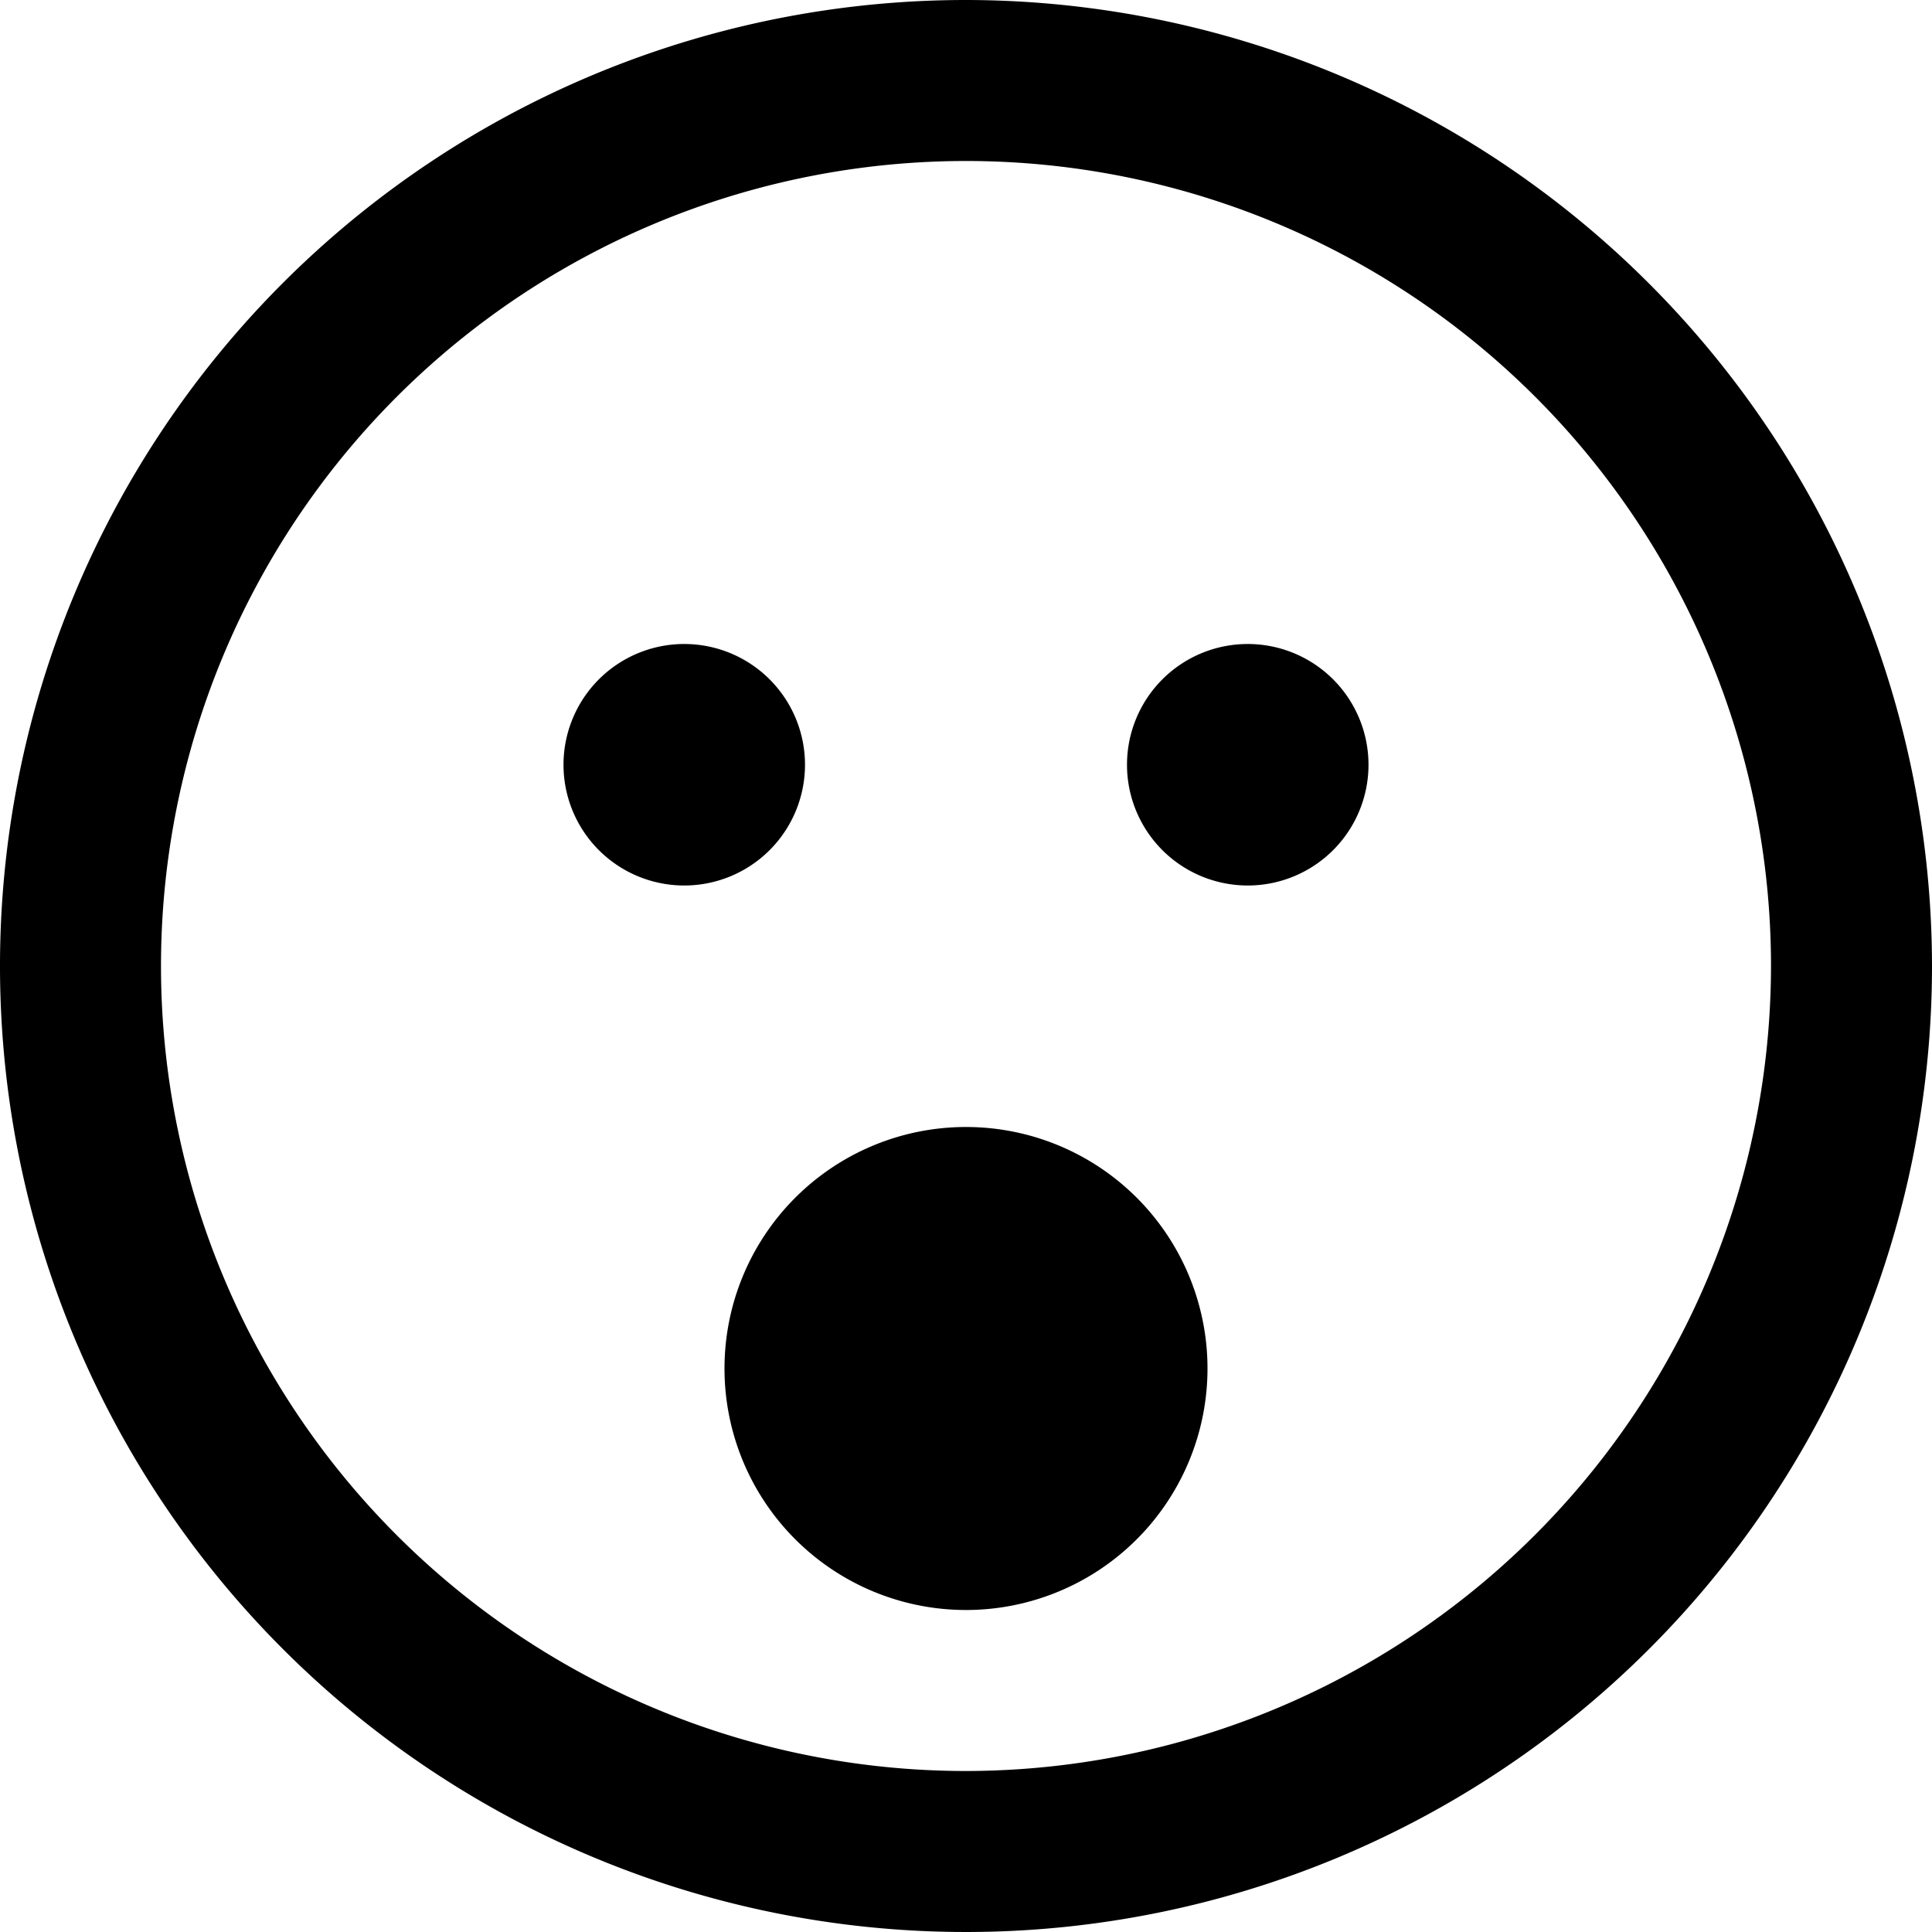
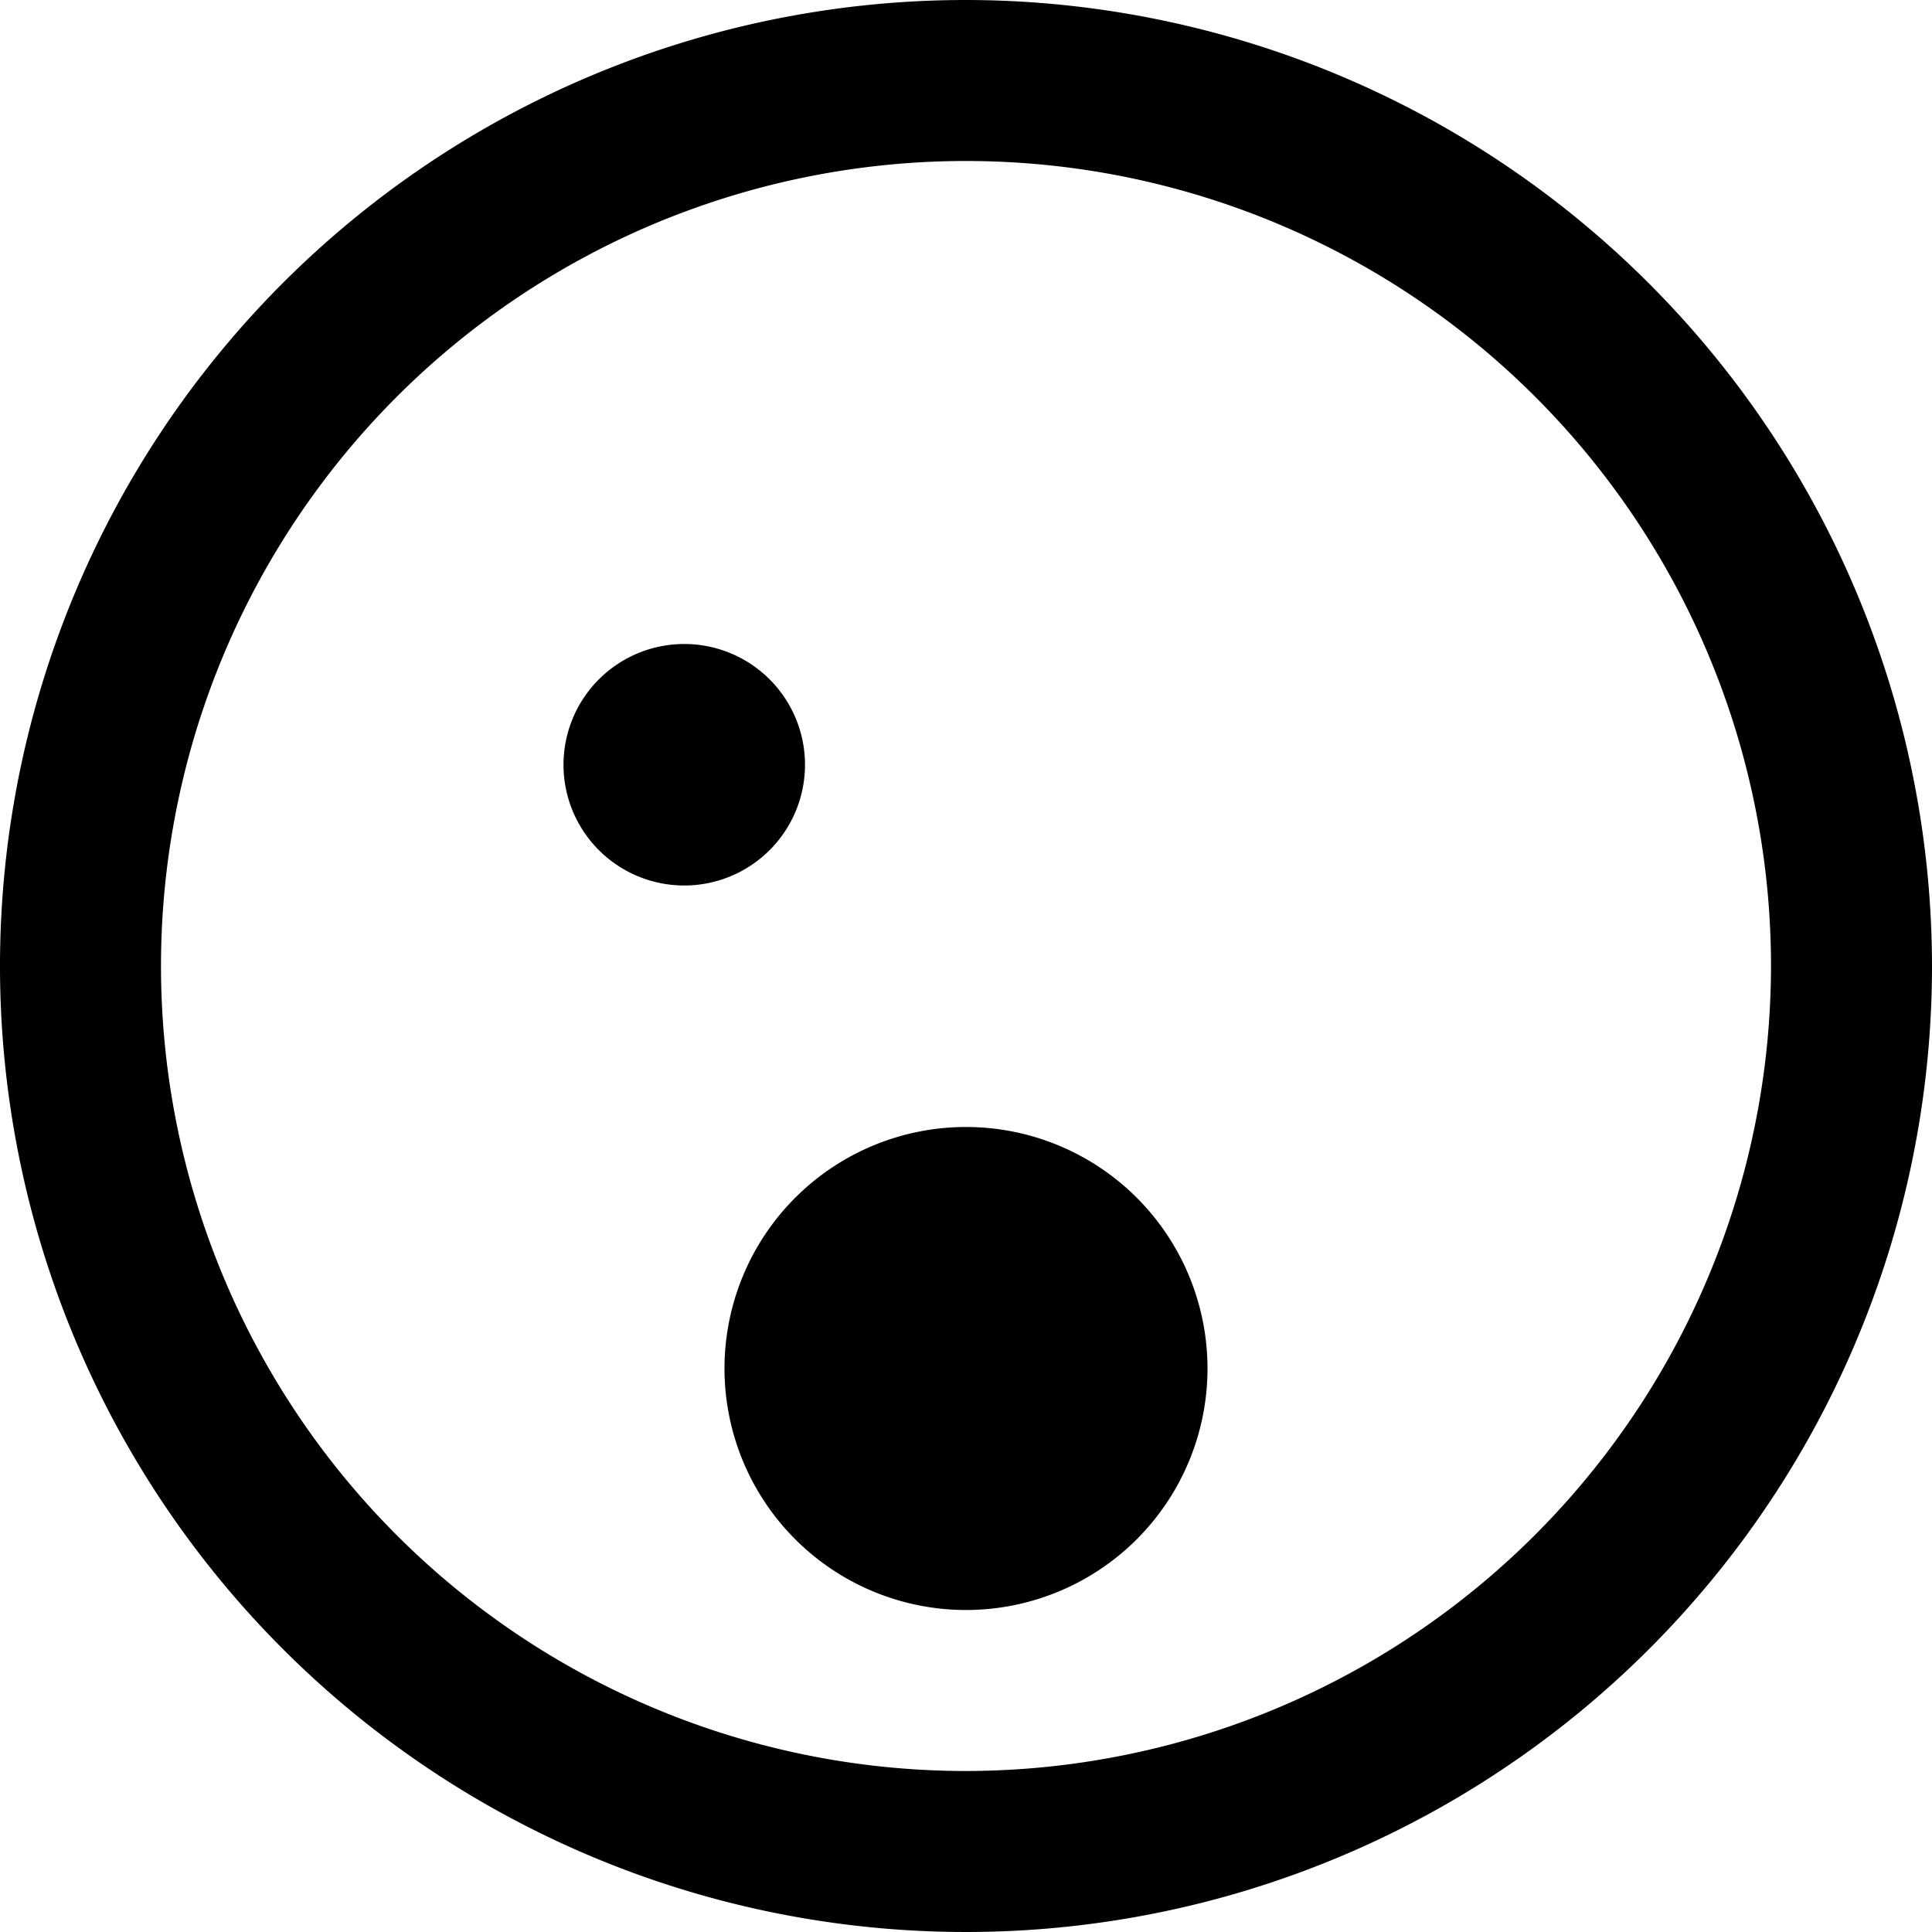
<svg xmlns="http://www.w3.org/2000/svg" id="Layer_1" data-name="Layer 1" viewBox="0 0 24 24" width="512" height="512">
-   <path d="M12,0A12,12,0,1,0,24,12,12.013,12.013,0,0,0,12,0Zm0,22A10,10,0,1,1,22,12,10.011,10.011,0,0,1,12,22Zm3-5a3,3,0,1,1-3-3A3,3,0,0,1,15,17ZM8.5,11A1.5,1.5,0,1,1,10,9.5,1.5,1.5,0,0,1,8.5,11ZM17,9.5A1.5,1.5,0,1,1,15.5,8,1.5,1.5,0,0,1,17,9.5Z" />
+   <path d="M12,0A12,12,0,1,0,24,12,12.013,12.013,0,0,0,12,0Zm0,22A10,10,0,1,1,22,12,10.011,10.011,0,0,1,12,22Zm3-5a3,3,0,1,1-3-3A3,3,0,0,1,15,17ZM8.5,11A1.5,1.5,0,1,1,10,9.5,1.5,1.5,0,0,1,8.5,11ZM17,9.5Z" />
</svg>